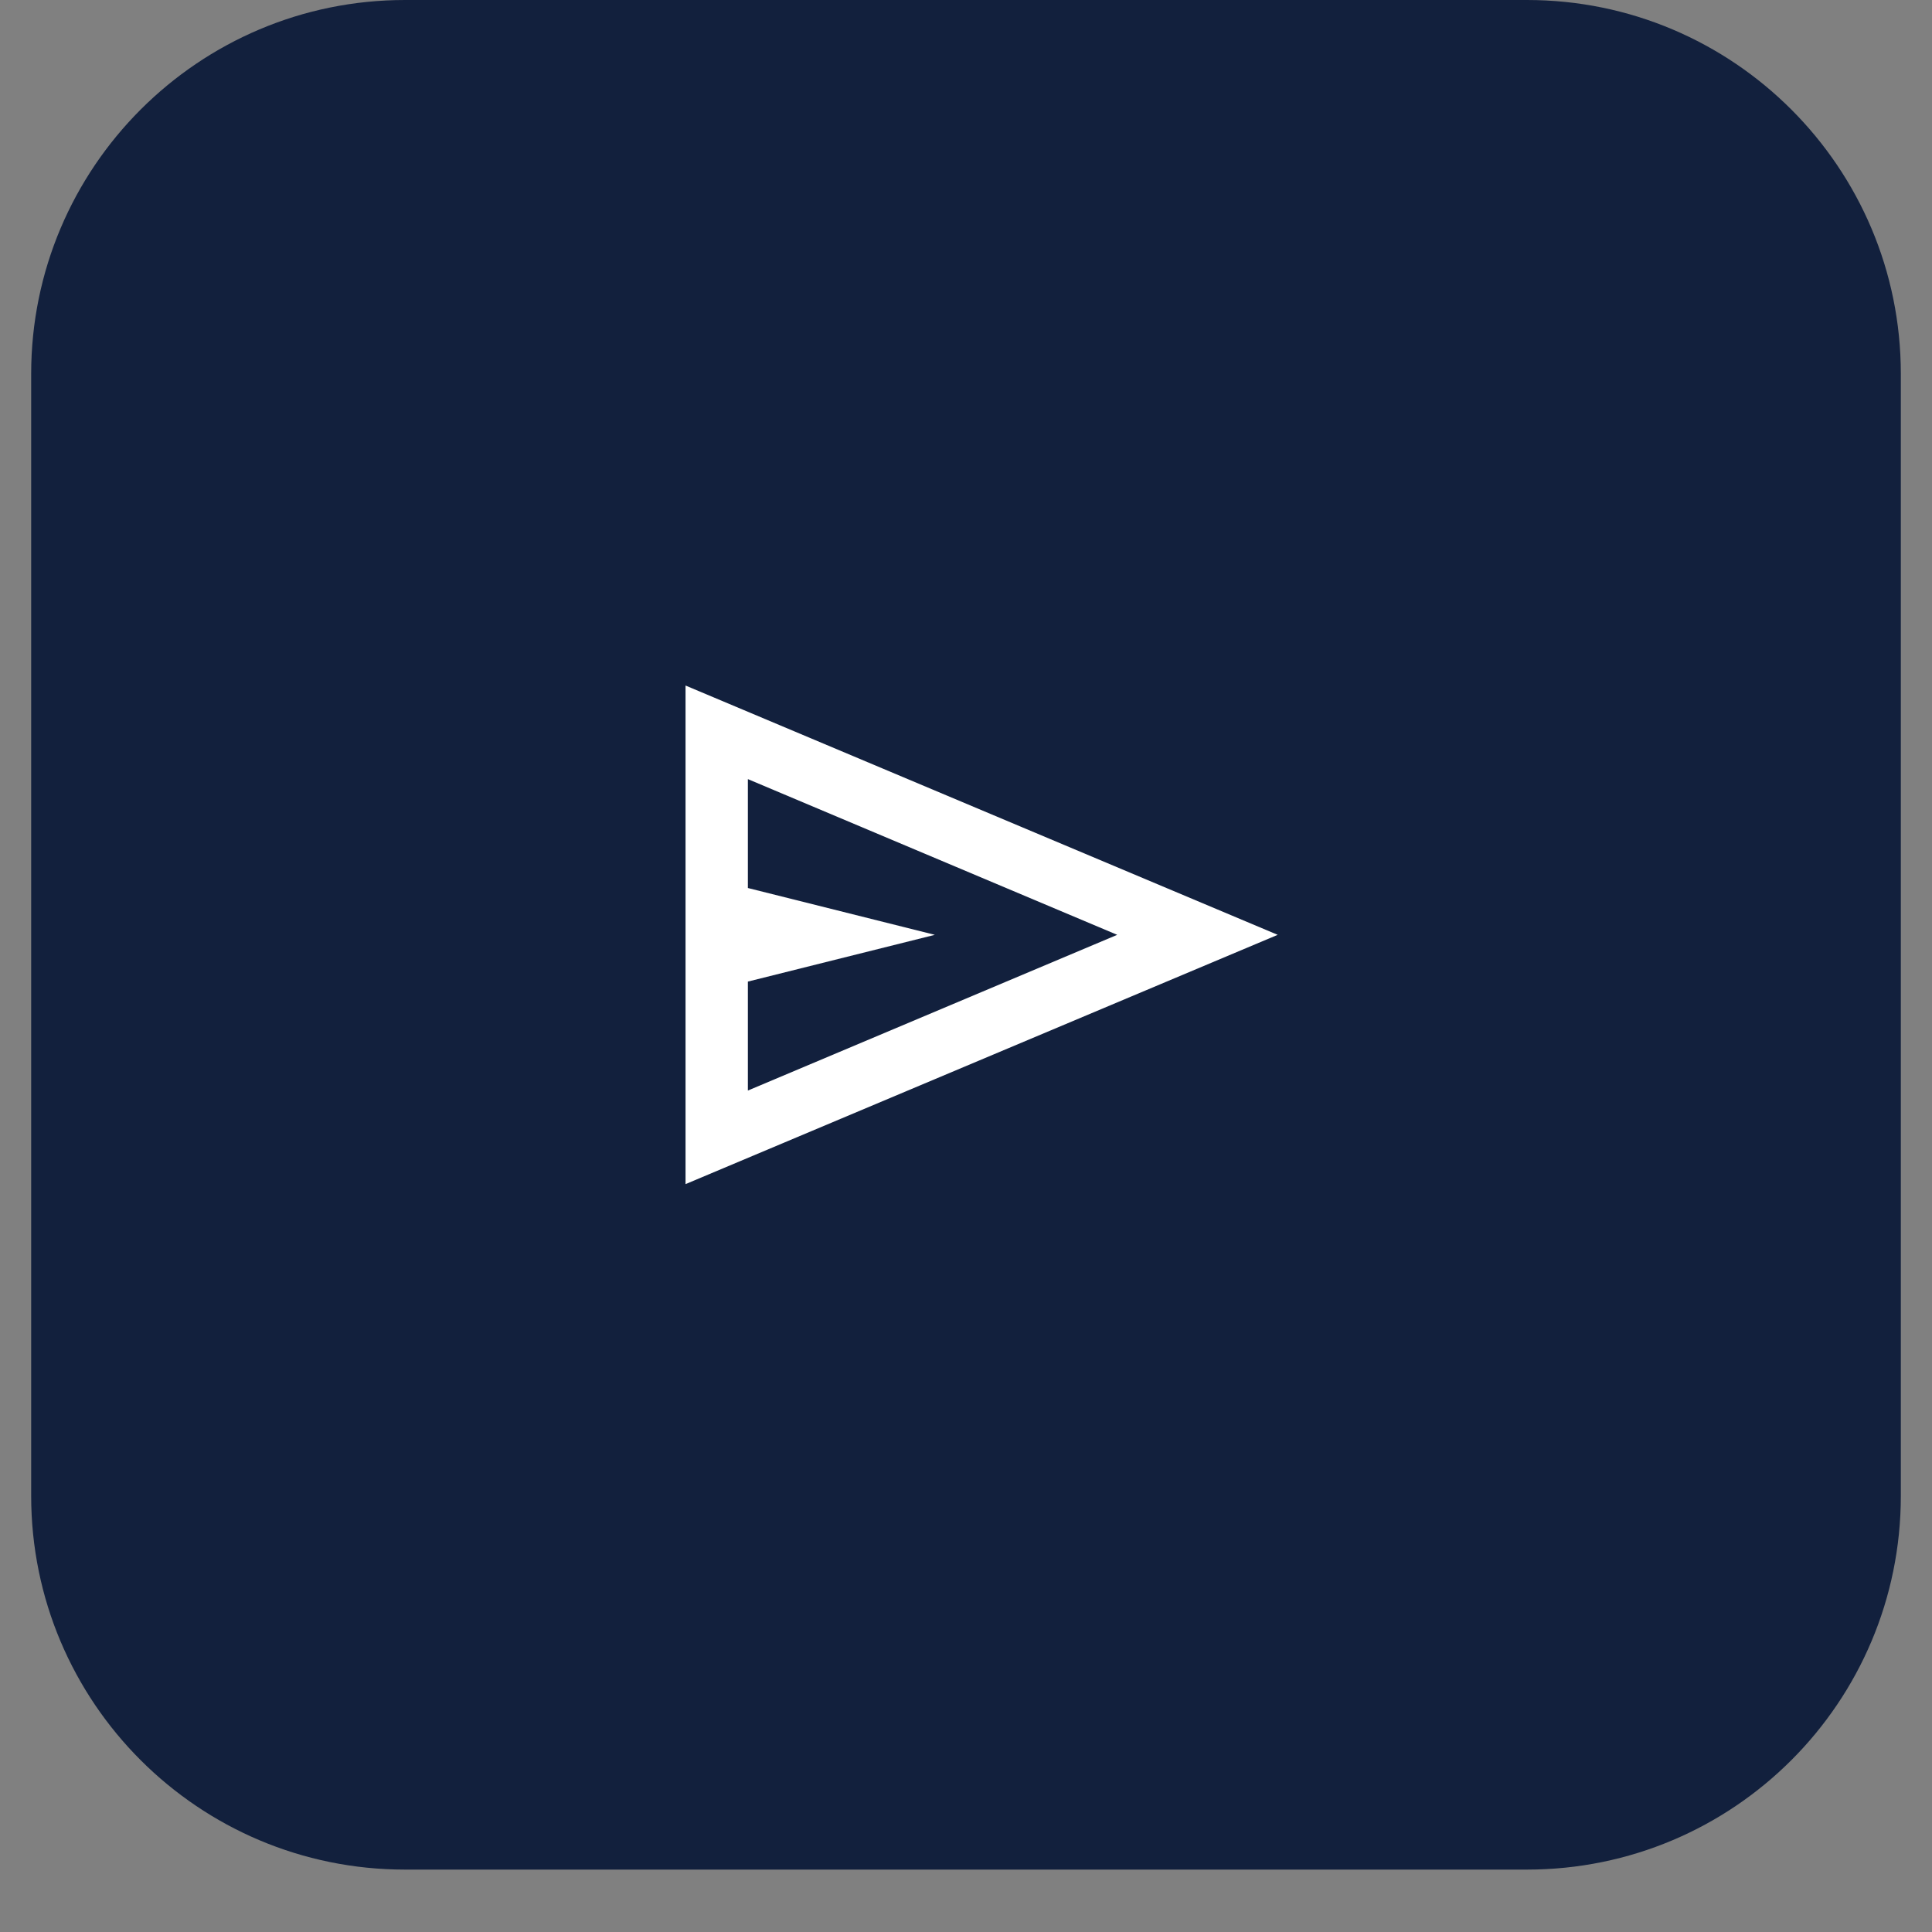
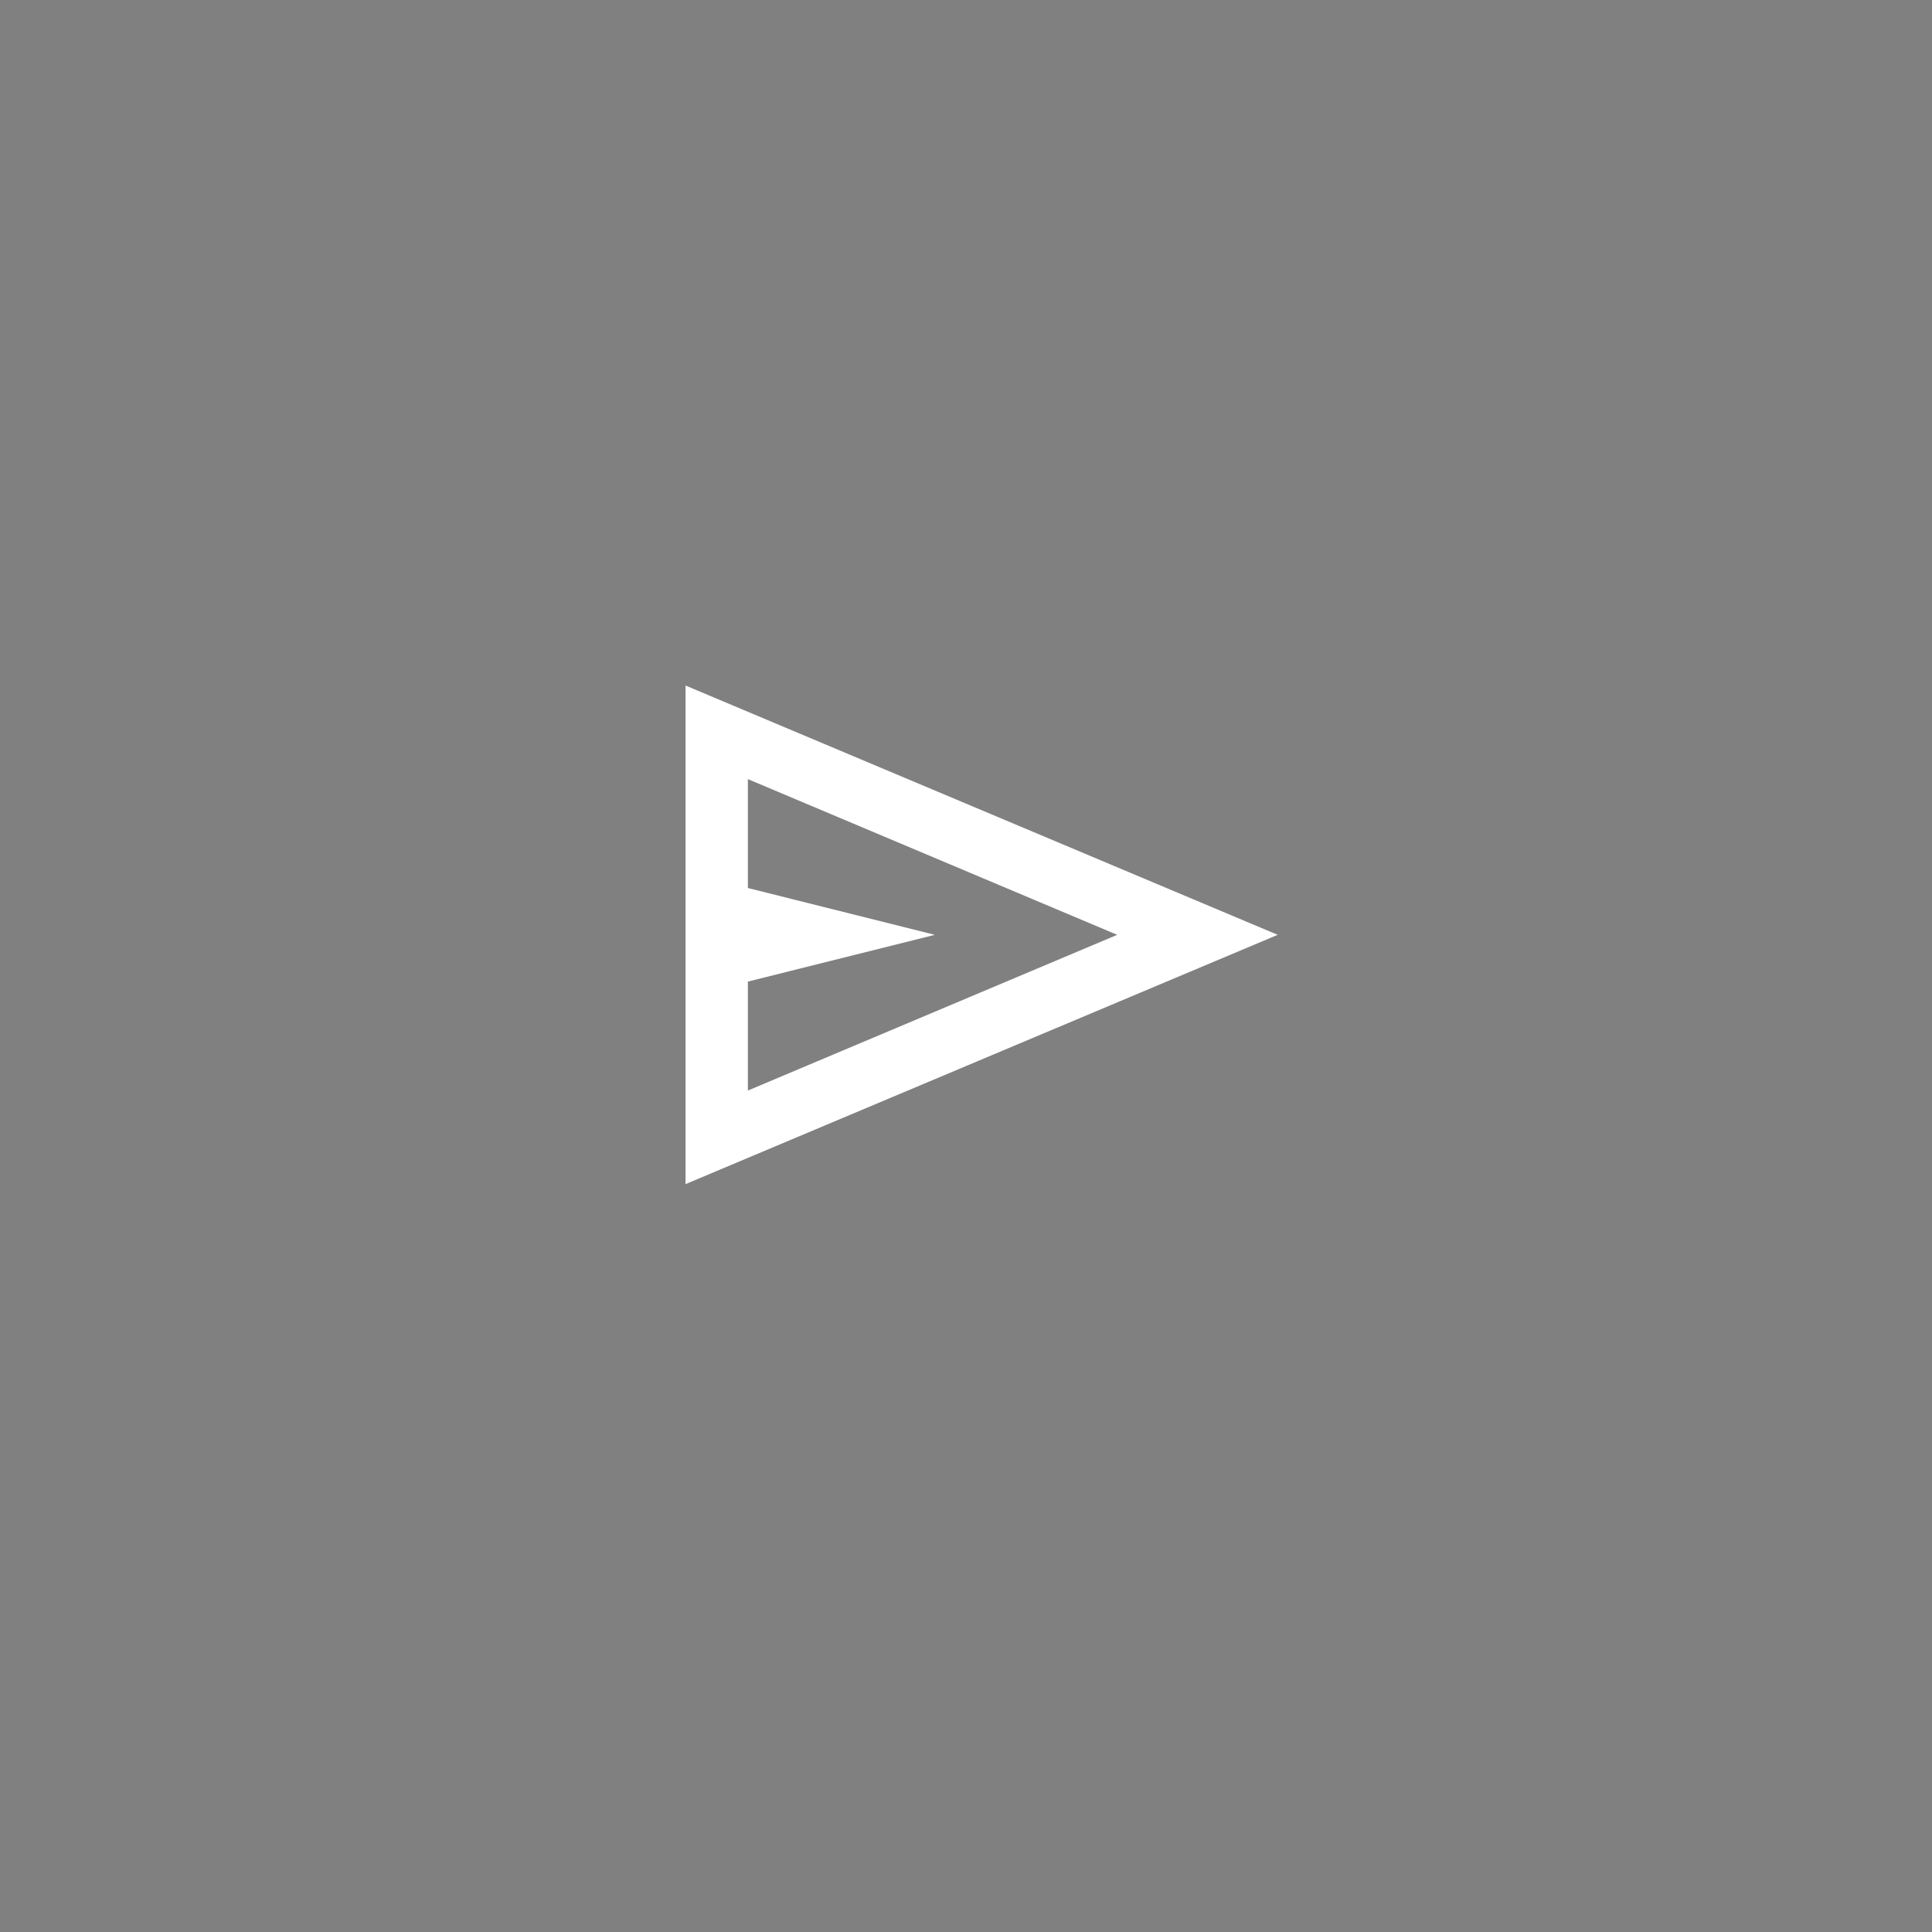
<svg xmlns="http://www.w3.org/2000/svg" width="40" viewBox="0 0 30 30" height="40" preserveAspectRatio="xMidYMid meet">
  <rect x="0" y="0" width="30" height="30" fill="#808080" stroke="none" />
  <defs>
    <clipPath id="07c9fe84c7">
-       <path d="M 0.484 0 L 29.516 0 L 29.516 29.031 L 0.484 29.031 Z M 0.484 0 " clip-rule="nonzero" />
-     </clipPath>
+       </clipPath>
    <clipPath id="f4b3b32622">
      <path d="M 6.289 0 L 23.711 0 C 26.918 0 29.516 2.602 29.516 5.805 L 29.516 23.227 C 29.516 26.434 26.918 29.031 23.711 29.031 L 6.289 29.031 C 3.082 29.031 0.484 26.434 0.484 23.227 L 0.484 5.805 C 0.484 2.602 3.082 0 6.289 0 Z M 6.289 0 " clip-rule="nonzero" />
    </clipPath>
  </defs>
  <g clip-path="url(#07c9fe84c7)">
    <g clip-path="url(#f4b3b32622)">
-       <path fill="#12203d" d="M 0.484 0 L 29.516 0 L 29.516 29.031 L 0.484 29.031 Z M 0.484 0 " fill-opacity="1" fill-rule="nonzero" />
-     </g>
+       </g>
  </g>
  <path fill="#ffffff" d="M 10.645 18.387 L 10.645 10.645 L 19.84 14.516 Z M 11.613 16.934 L 17.348 14.516 L 11.613 12.098 L 11.613 13.789 L 14.516 14.516 L 11.613 15.242 Z M 11.613 16.934 L 11.613 12.098 Z M 11.613 16.934 " fill-opacity="1" fill-rule="nonzero" />
</svg>